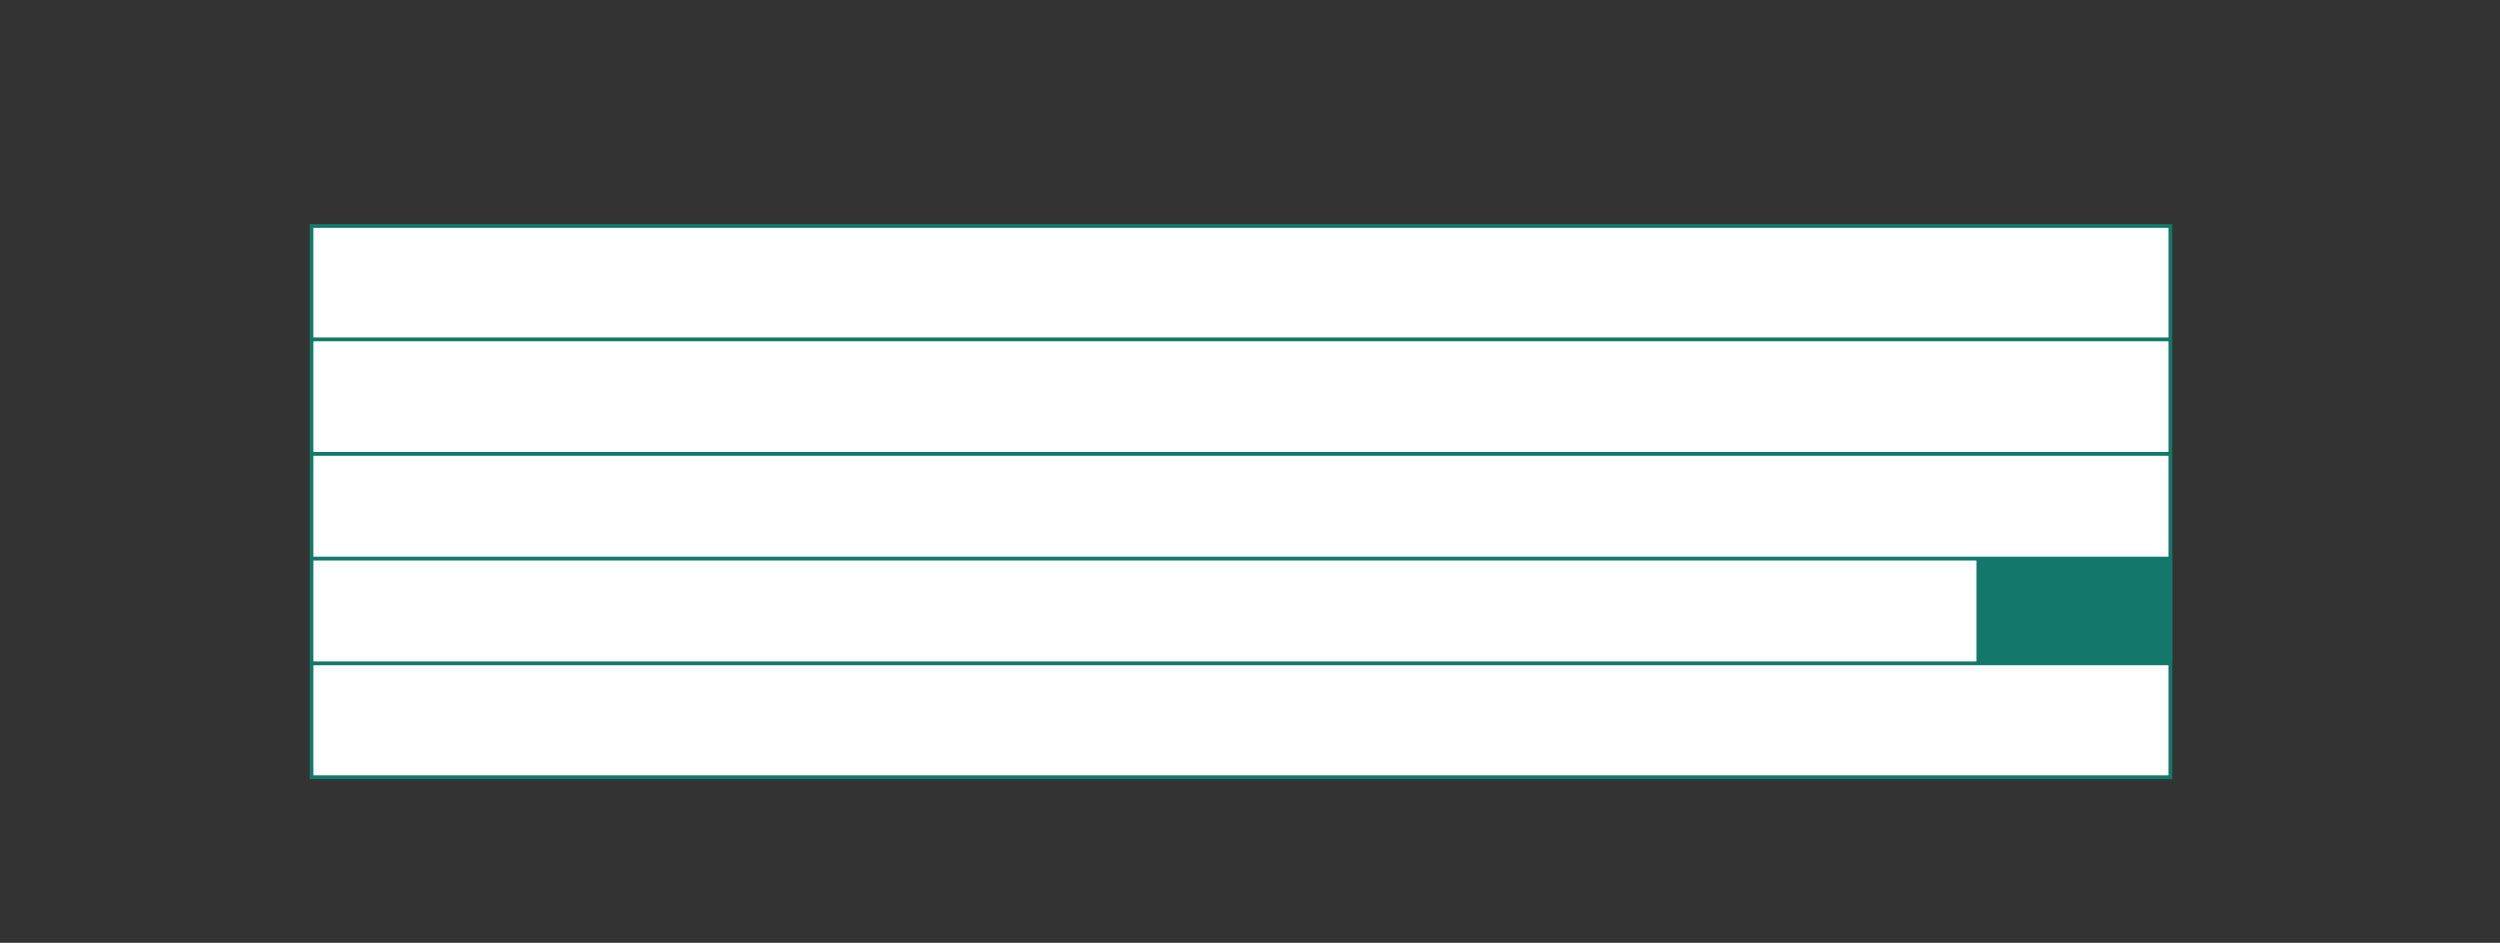
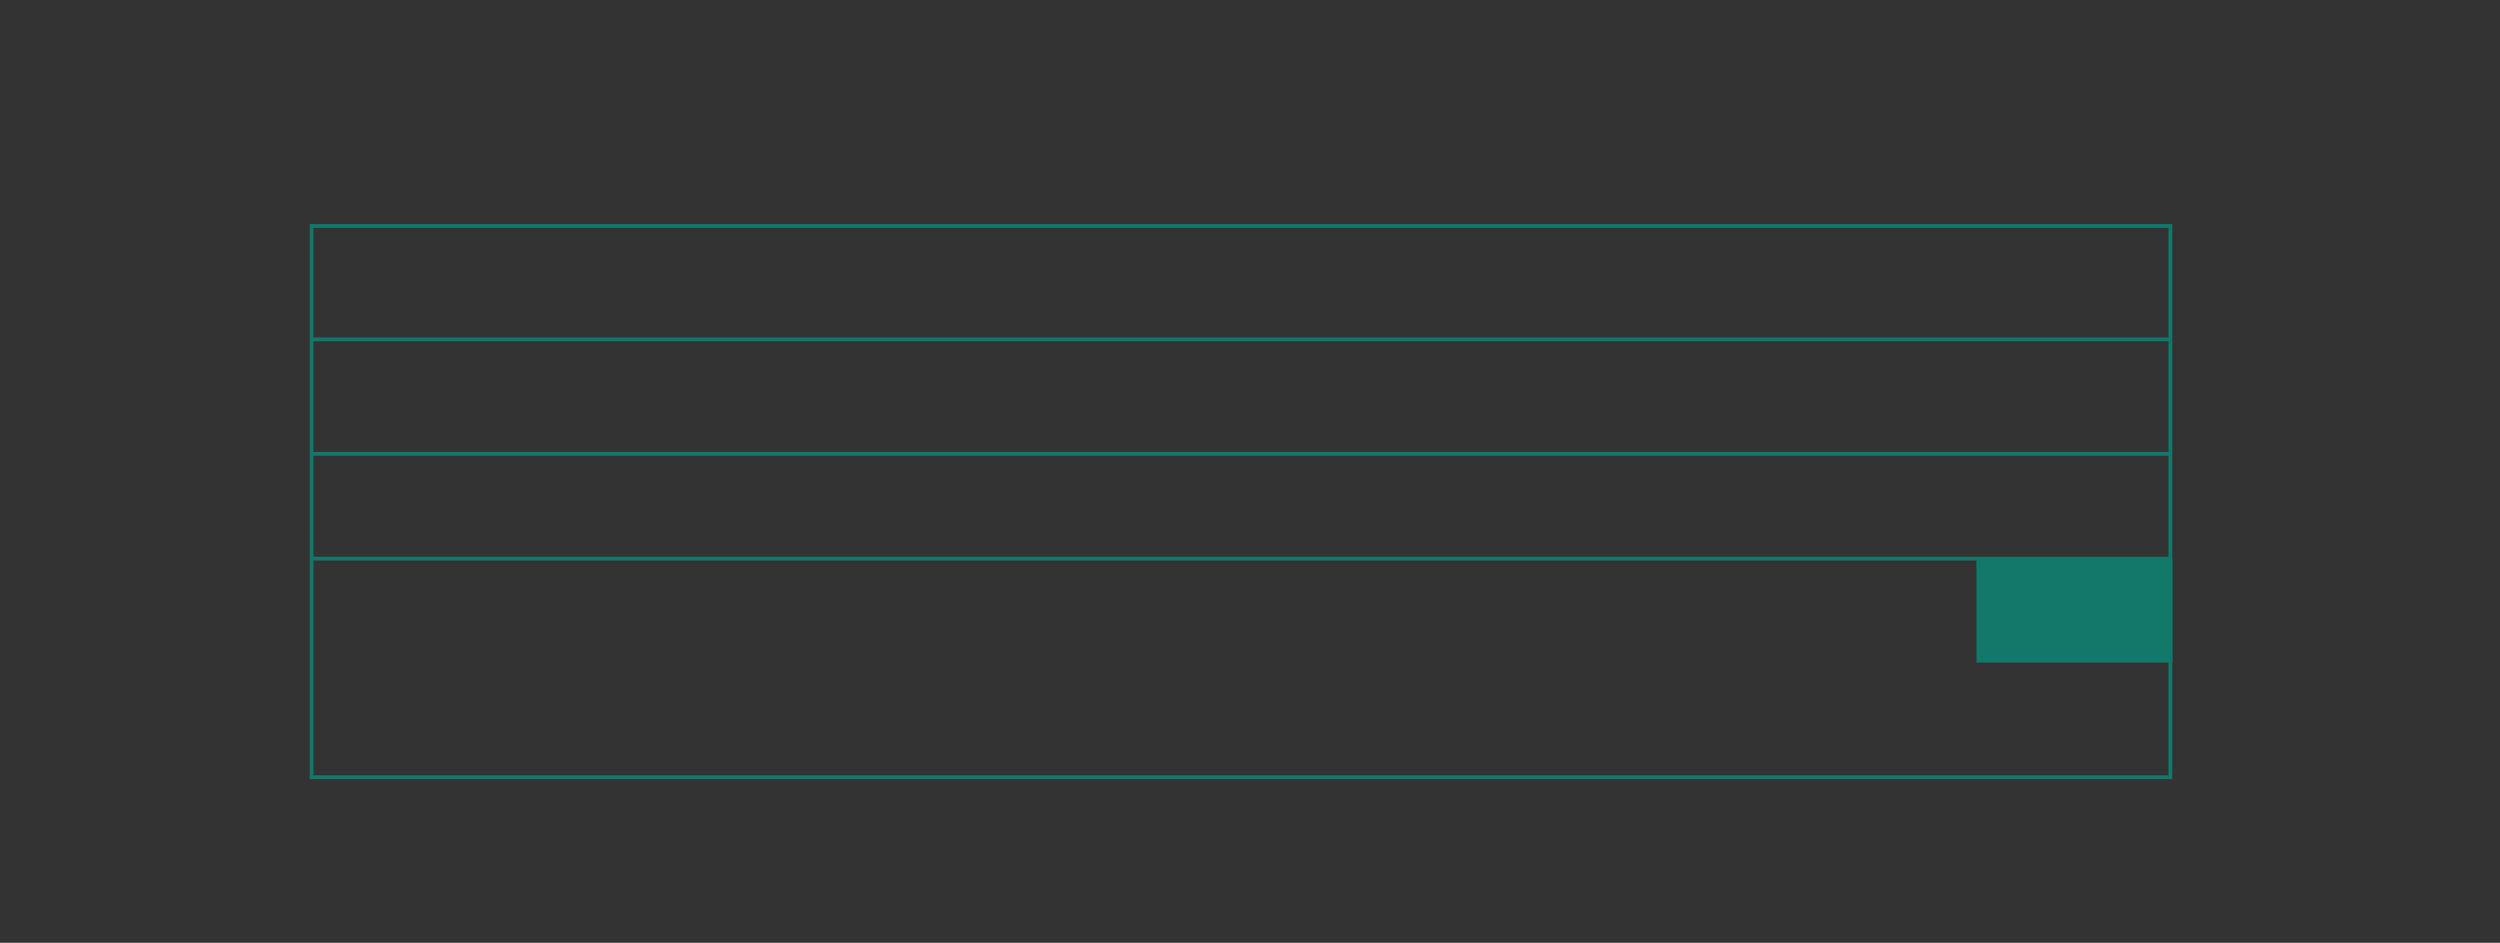
<svg xmlns="http://www.w3.org/2000/svg" id="Vrstva_1" viewBox="0 0 163.98 61.84">
  <rect x="0" y="0" width="163.98" height="61.84" fill="#333333" stroke="none" />
  <defs>
    <style>.cls-1{clip-path:url(#clippath);}.cls-2,.cls-3,.cls-4{stroke-width:0px;}.cls-2,.cls-5{fill:none;}.cls-3{fill:#127869;}.cls-5{stroke:#127869;stroke-width:.25px;}.cls-4{fill:#fff;}</style>
    <clipPath id="clippath">
      <rect class="cls-2" x="20.31" y="-330.46" width="457.23" height="450.42" />
    </clipPath>
  </defs>
-   <rect class="cls-4" x="20.43" y="14.82" width="121.93" height="36.16" />
  <g class="cls-1">
    <rect class="cls-5" x="20.43" y="14.82" width="121.93" height="36.16" />
-     <line class="cls-5" x1="20.43" y1="43.51" x2="142.36" y2="43.51" />
    <line class="cls-5" x1="20.43" y1="36.64" x2="142.36" y2="36.64" />
    <line class="cls-5" x1="20.43" y1="29.77" x2="142.36" y2="29.77" />
    <line class="cls-5" x1="20.43" y1="22.26" x2="142.36" y2="22.26" />
  </g>
  <rect class="cls-3" x="129.64" y="36.66" width="12.85" height="6.8" />
</svg>